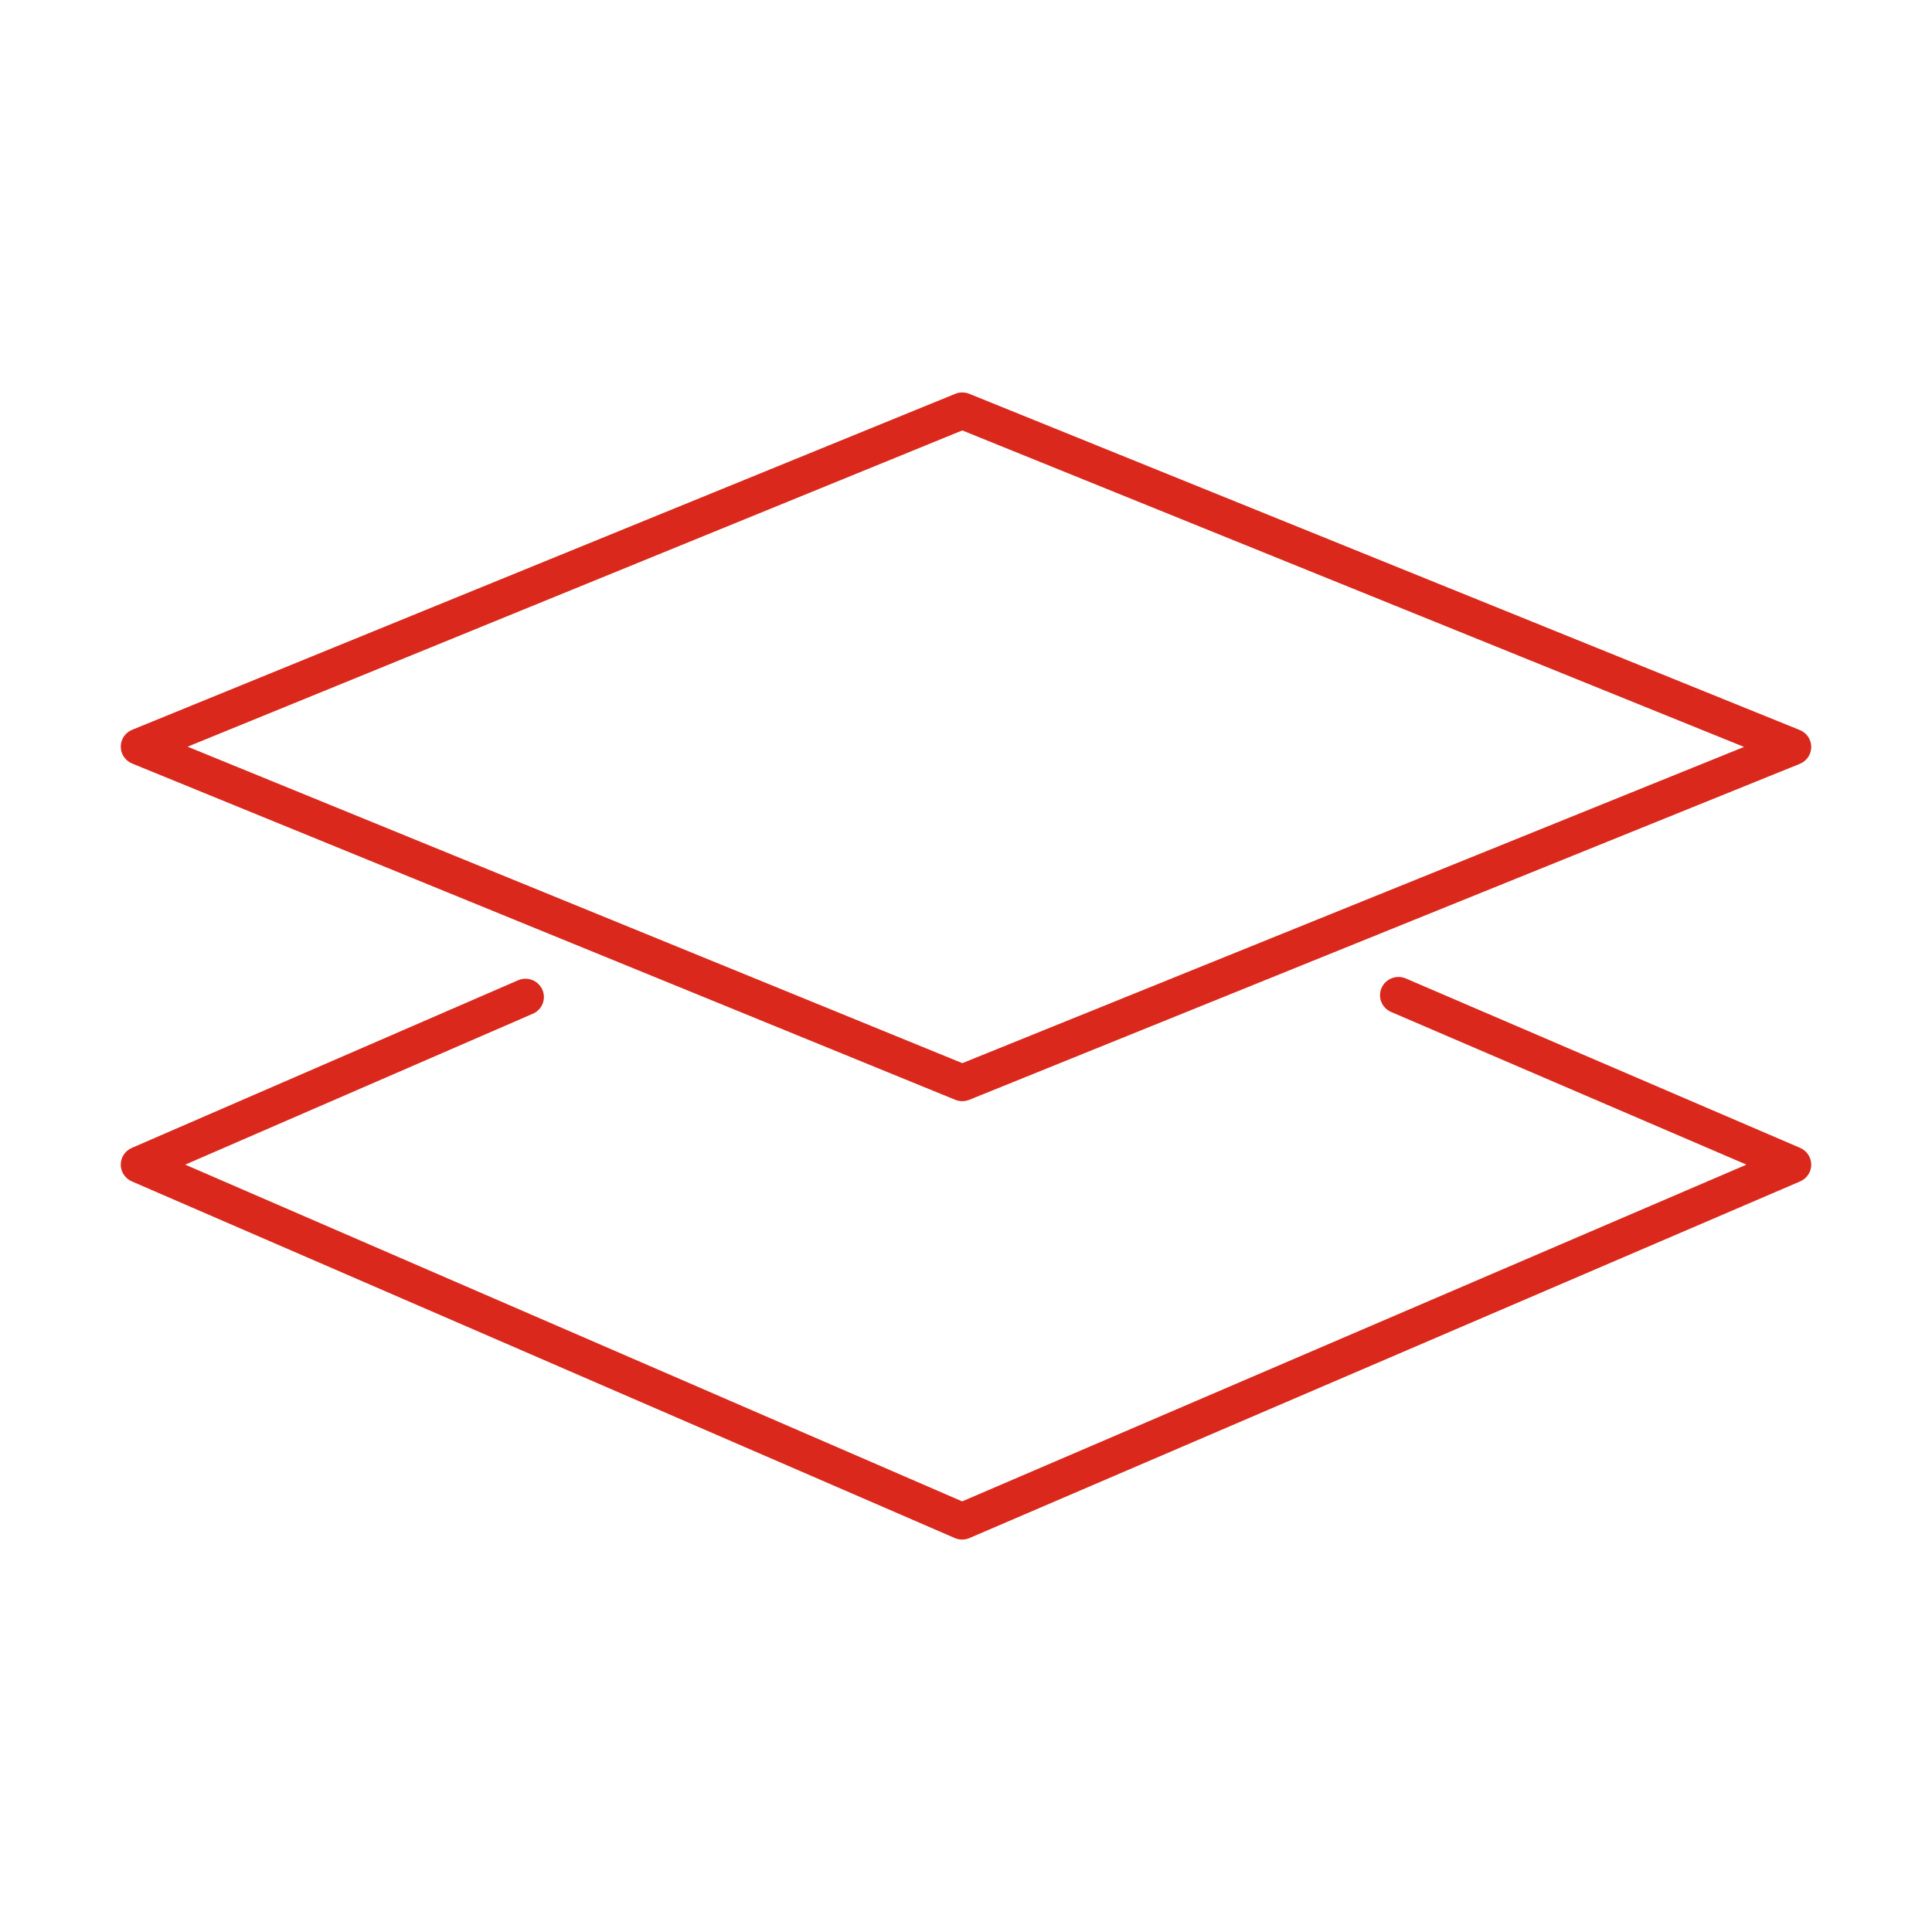
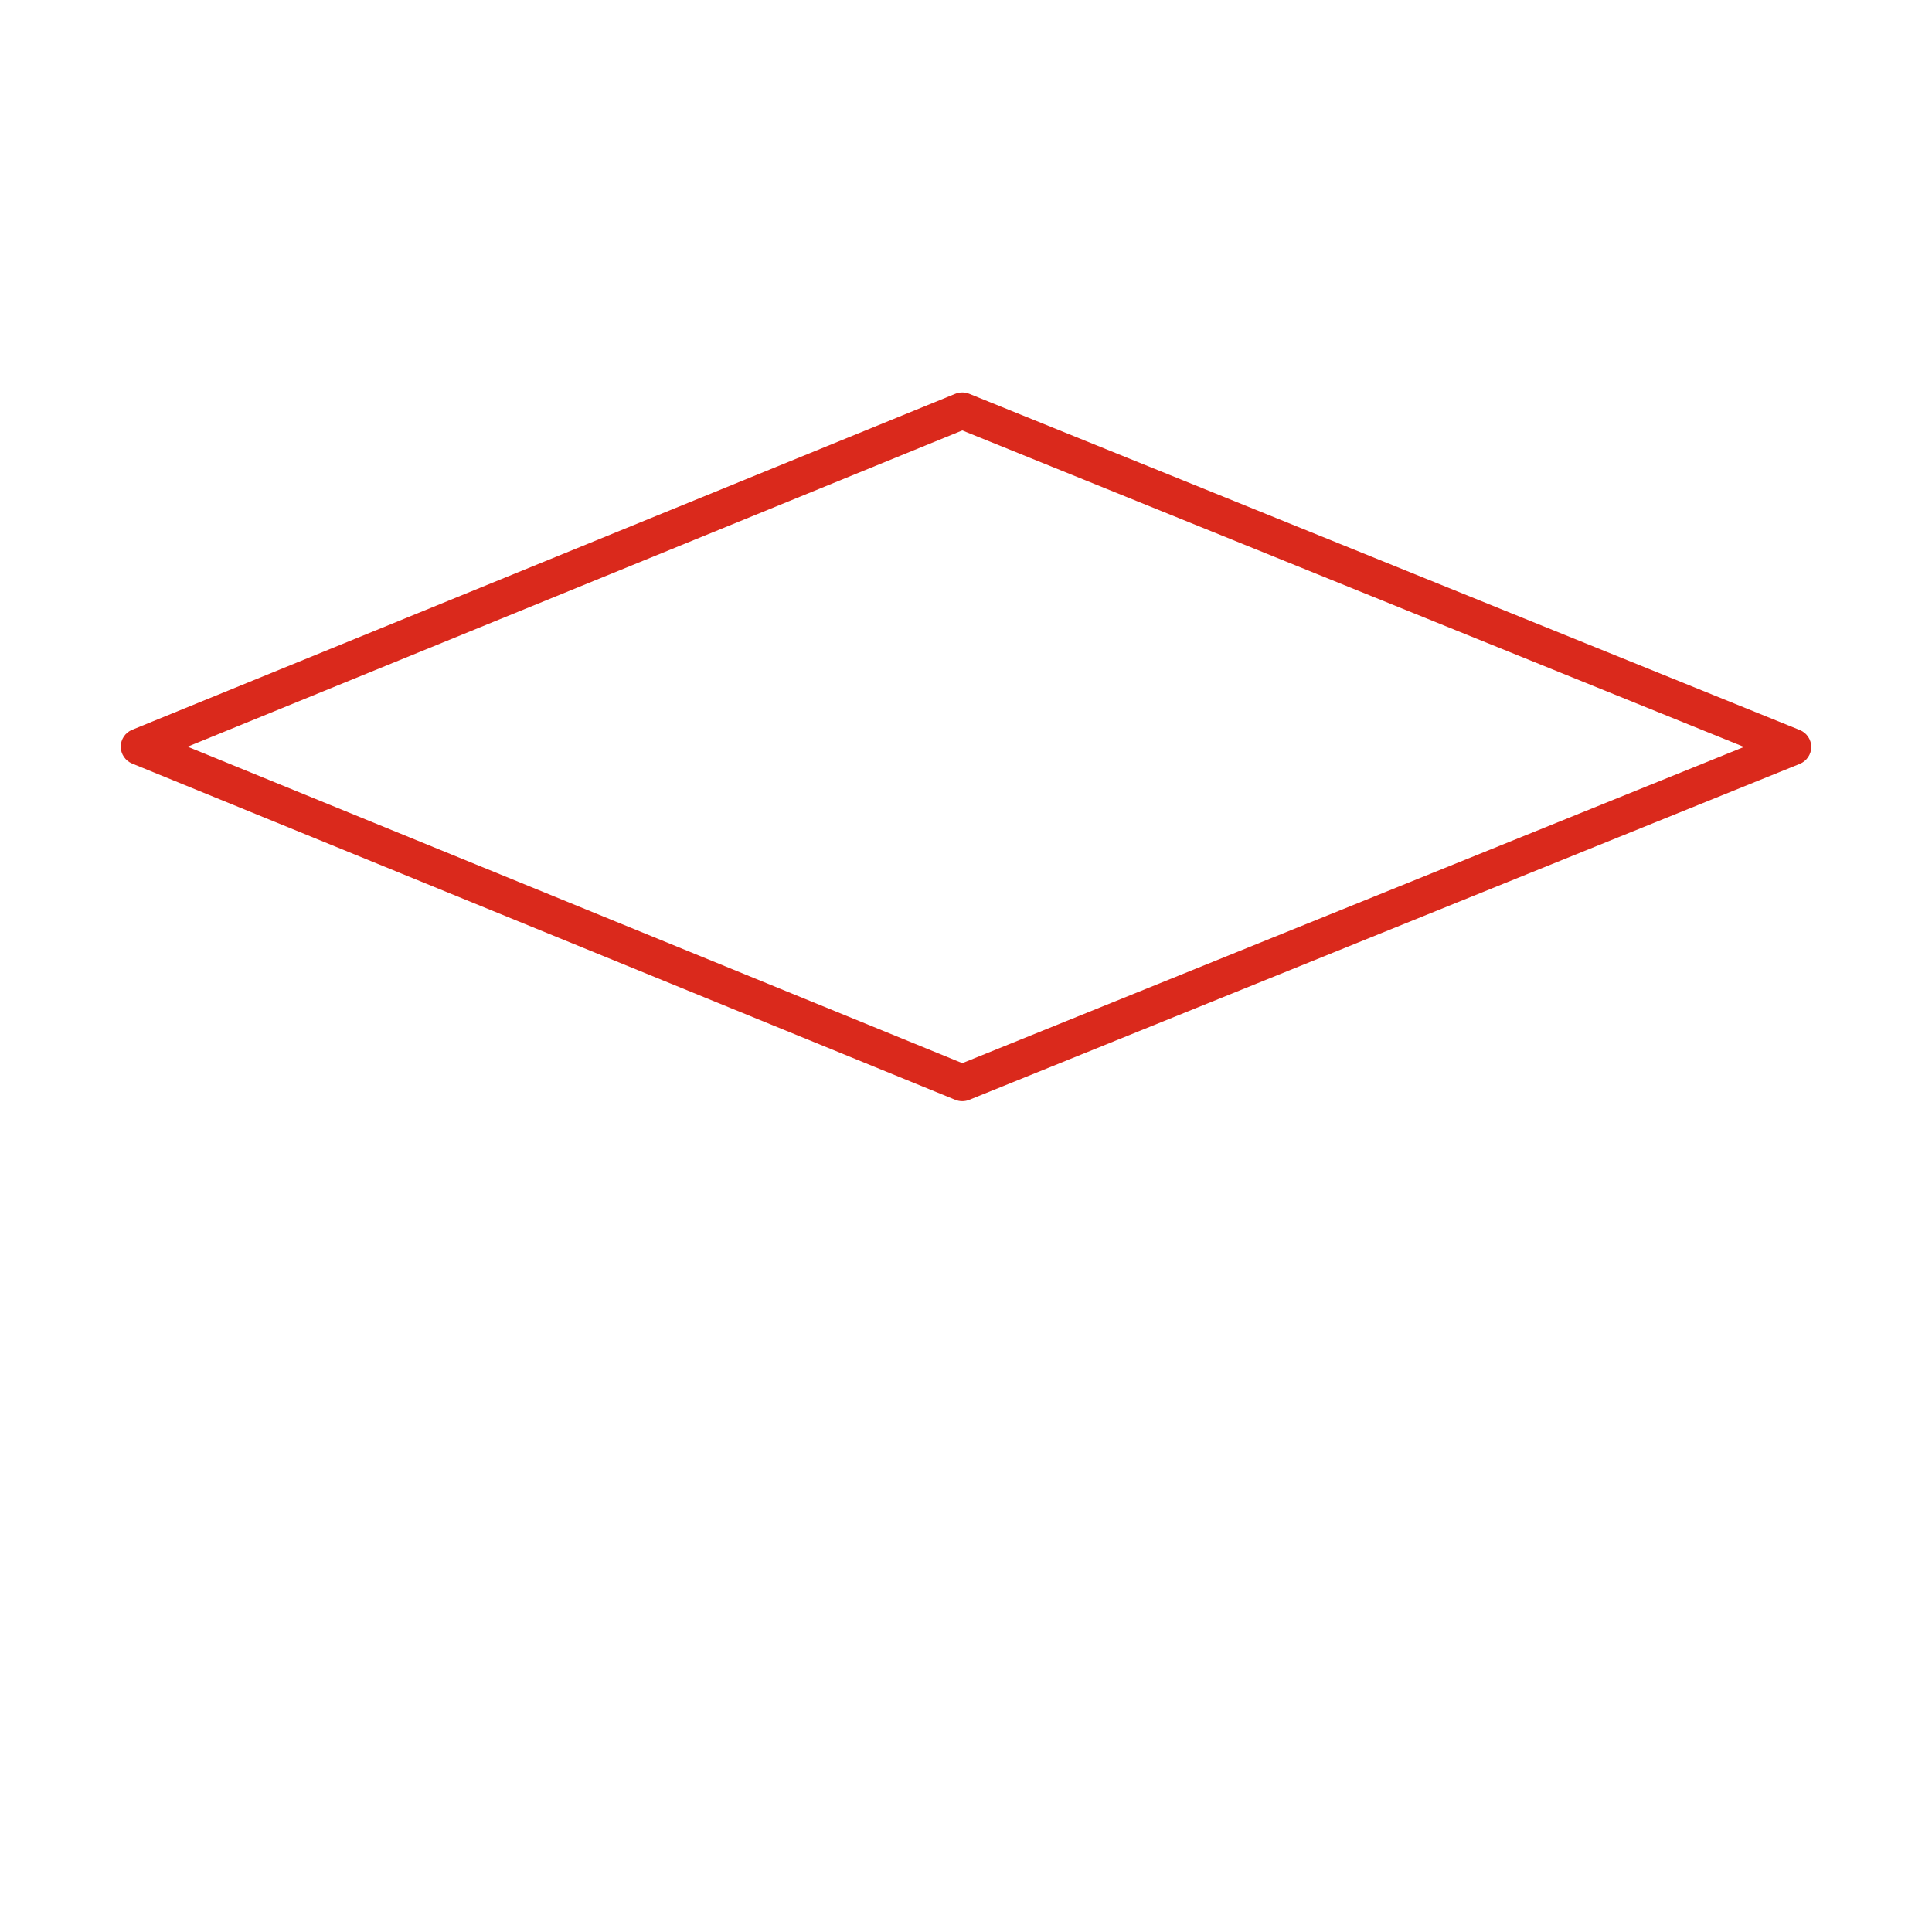
<svg xmlns="http://www.w3.org/2000/svg" width="64" height="64" viewBox="0 0 64 64" fill="none">
-   <path fill-rule="evenodd" clip-rule="evenodd" d="M31.643 13.046C31.792 12.985 31.959 12.985 32.108 13.045L59.62 24.183C59.85 24.276 60 24.498 60 24.744C60 24.989 59.85 25.211 59.62 25.304L32.108 36.433C31.959 36.493 31.792 36.493 31.643 36.432L4.378 25.294C4.149 25.2 4 24.979 4 24.734C4 24.489 4.149 24.268 4.378 24.175L31.643 13.046ZM31.877 14.259L6.214 24.735L31.878 35.218L57.773 24.743L31.877 14.259Z" fill="#DA291C" />
-   <path fill-rule="evenodd" clip-rule="evenodd" d="M45.766 32.727C45.9 32.421 46.26 32.28 46.57 32.413L59.632 38.025C59.855 38.121 60 38.34 60 38.581C60 38.822 59.855 39.04 59.632 39.136L32.115 50.95C31.959 51.017 31.782 51.017 31.626 50.949L4.366 39.135C4.144 39.038 4 38.821 4 38.581C4 38.34 4.144 38.123 4.366 38.026L17.161 32.473C17.47 32.339 17.831 32.478 17.966 32.784C18.102 33.09 17.961 33.447 17.652 33.581L6.135 38.58L31.873 49.735L57.853 38.58L46.083 33.523C45.773 33.39 45.631 33.034 45.766 32.727Z" fill="#DA291C" />
+   <path fill-rule="evenodd" clip-rule="evenodd" d="M31.643 13.046C31.792 12.985 31.959 12.985 32.108 13.045L59.62 24.183C59.85 24.276 60 24.498 60 24.744C60 24.989 59.85 25.211 59.62 25.304L32.108 36.433C31.959 36.493 31.792 36.493 31.643 36.432L4.378 25.294C4.149 25.2 4 24.979 4 24.734C4 24.489 4.149 24.268 4.378 24.175ZM31.877 14.259L6.214 24.735L31.878 35.218L57.773 24.743L31.877 14.259Z" fill="#DA291C" />
</svg>